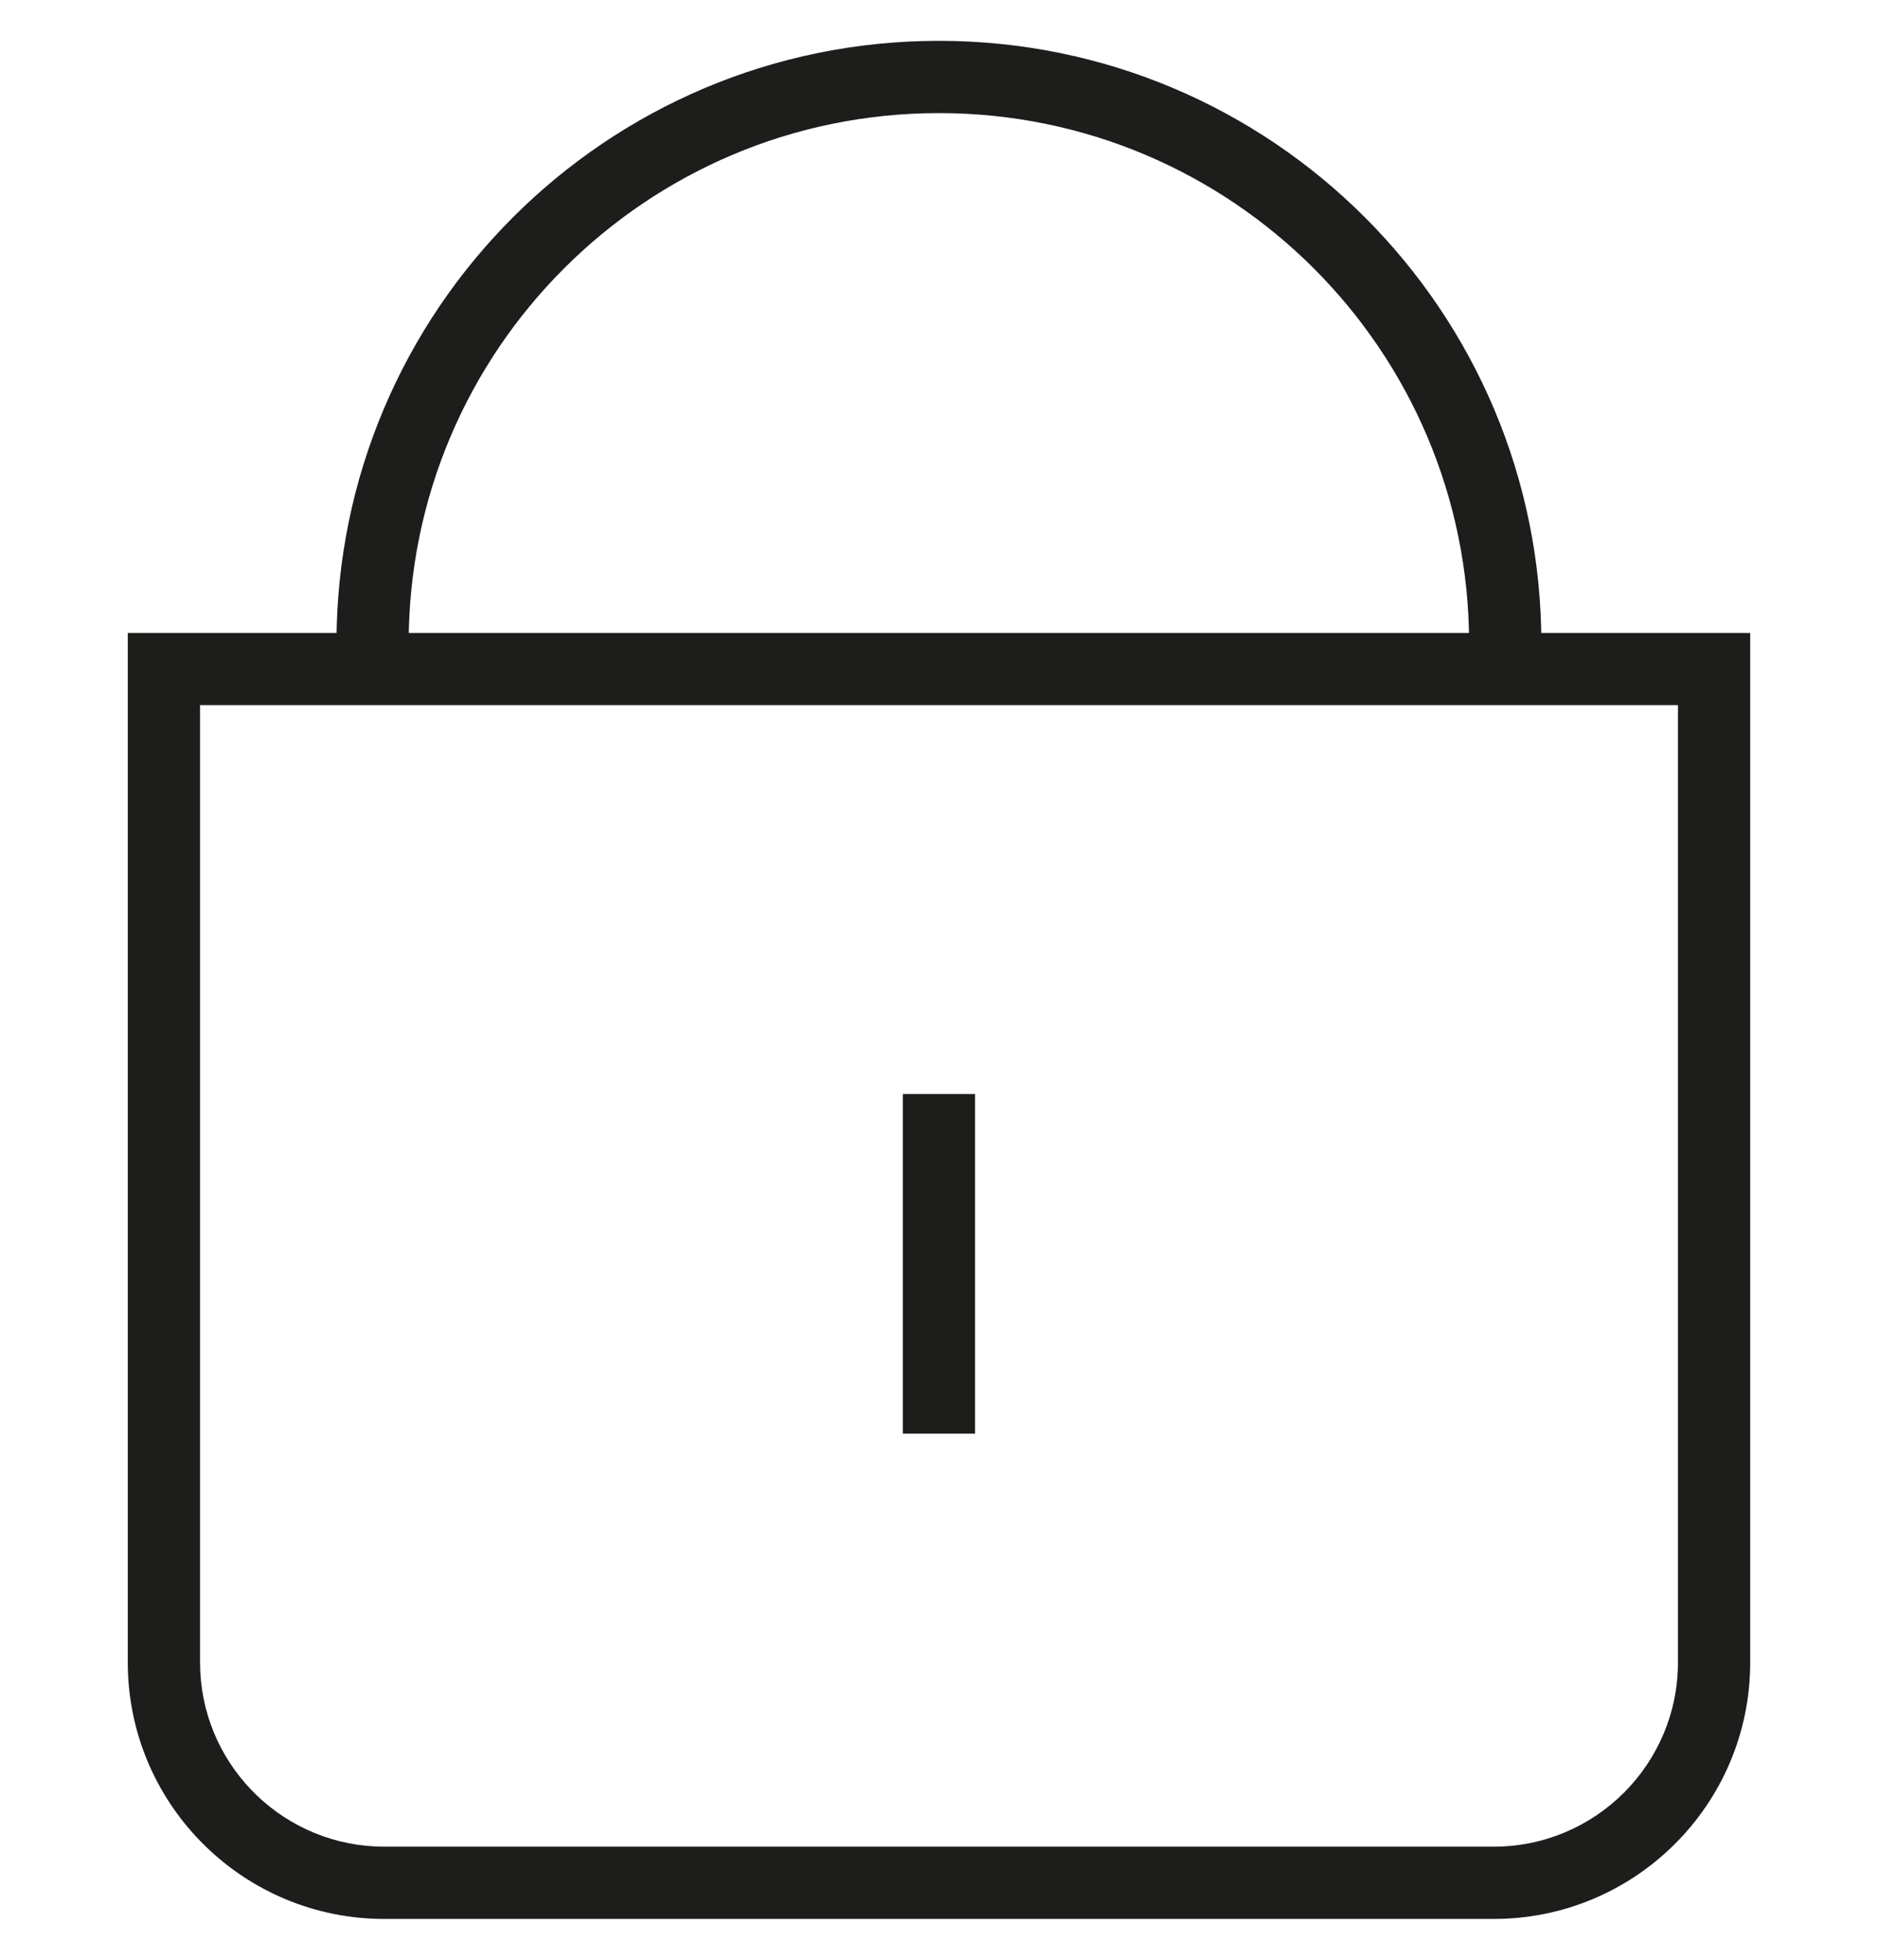
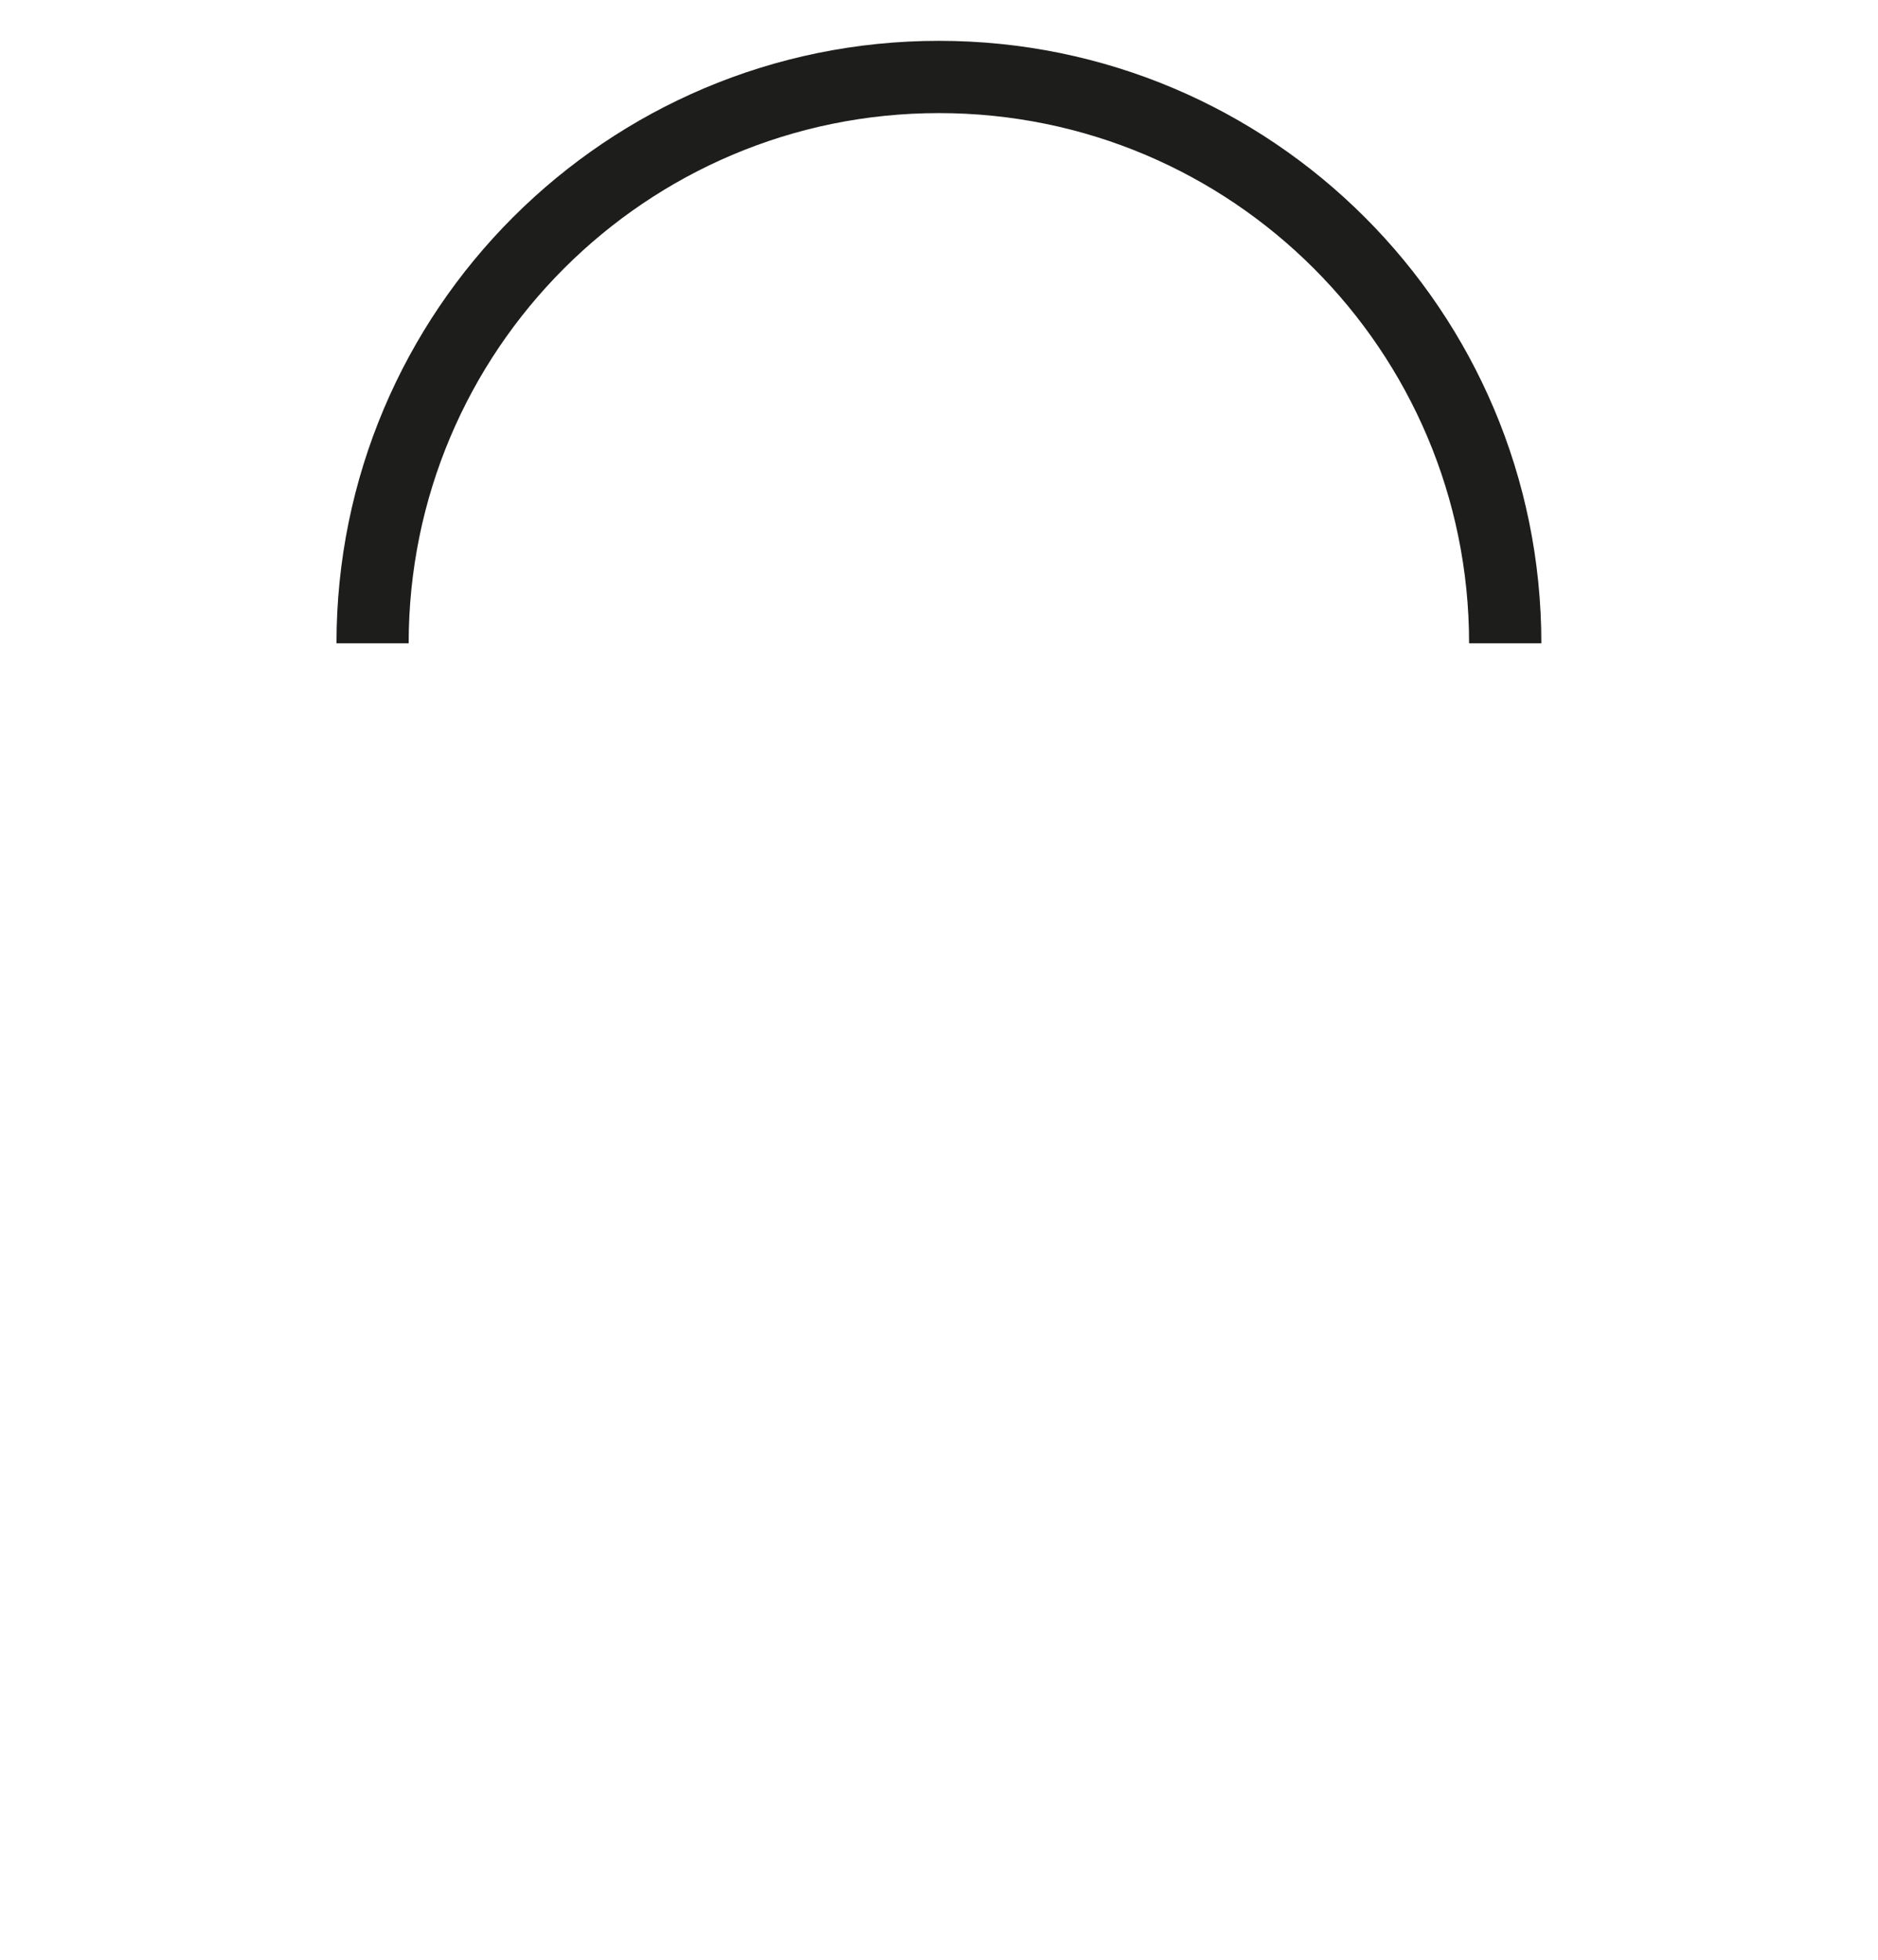
<svg xmlns="http://www.w3.org/2000/svg" width="23" height="24" viewBox="0 0 23 24" fill="none">
-   <path d="M20.55 8.635H2.45V20.358L2.453 20.474C2.513 21.666 3.5 22.615 4.707 22.615H18.293C19.539 22.615 20.55 21.604 20.55 20.358V8.635ZM21.435 20.358C21.435 22.093 20.028 23.5 18.293 23.5H4.707C3 23.5 1.609 22.136 1.566 20.439L1.565 20.358V7.751H21.435V20.358Z" fill="#1D1D1B" />
-   <path d="M11.941 13.398V17.557H11.057V13.398H11.941Z" fill="#1D1D1B" />
+   <path d="M11.941 13.398H11.057V13.398H11.941Z" fill="#1D1D1B" />
  <path d="M11.499 0.5C15.573 0.5 18.877 3.804 18.877 7.878H17.992C17.992 4.293 15.085 1.385 11.499 1.385C7.914 1.385 5.005 4.293 5.005 7.878H4.121C4.121 3.804 7.425 0.5 11.499 0.5Z" fill="#1D1D1B" />
</svg>